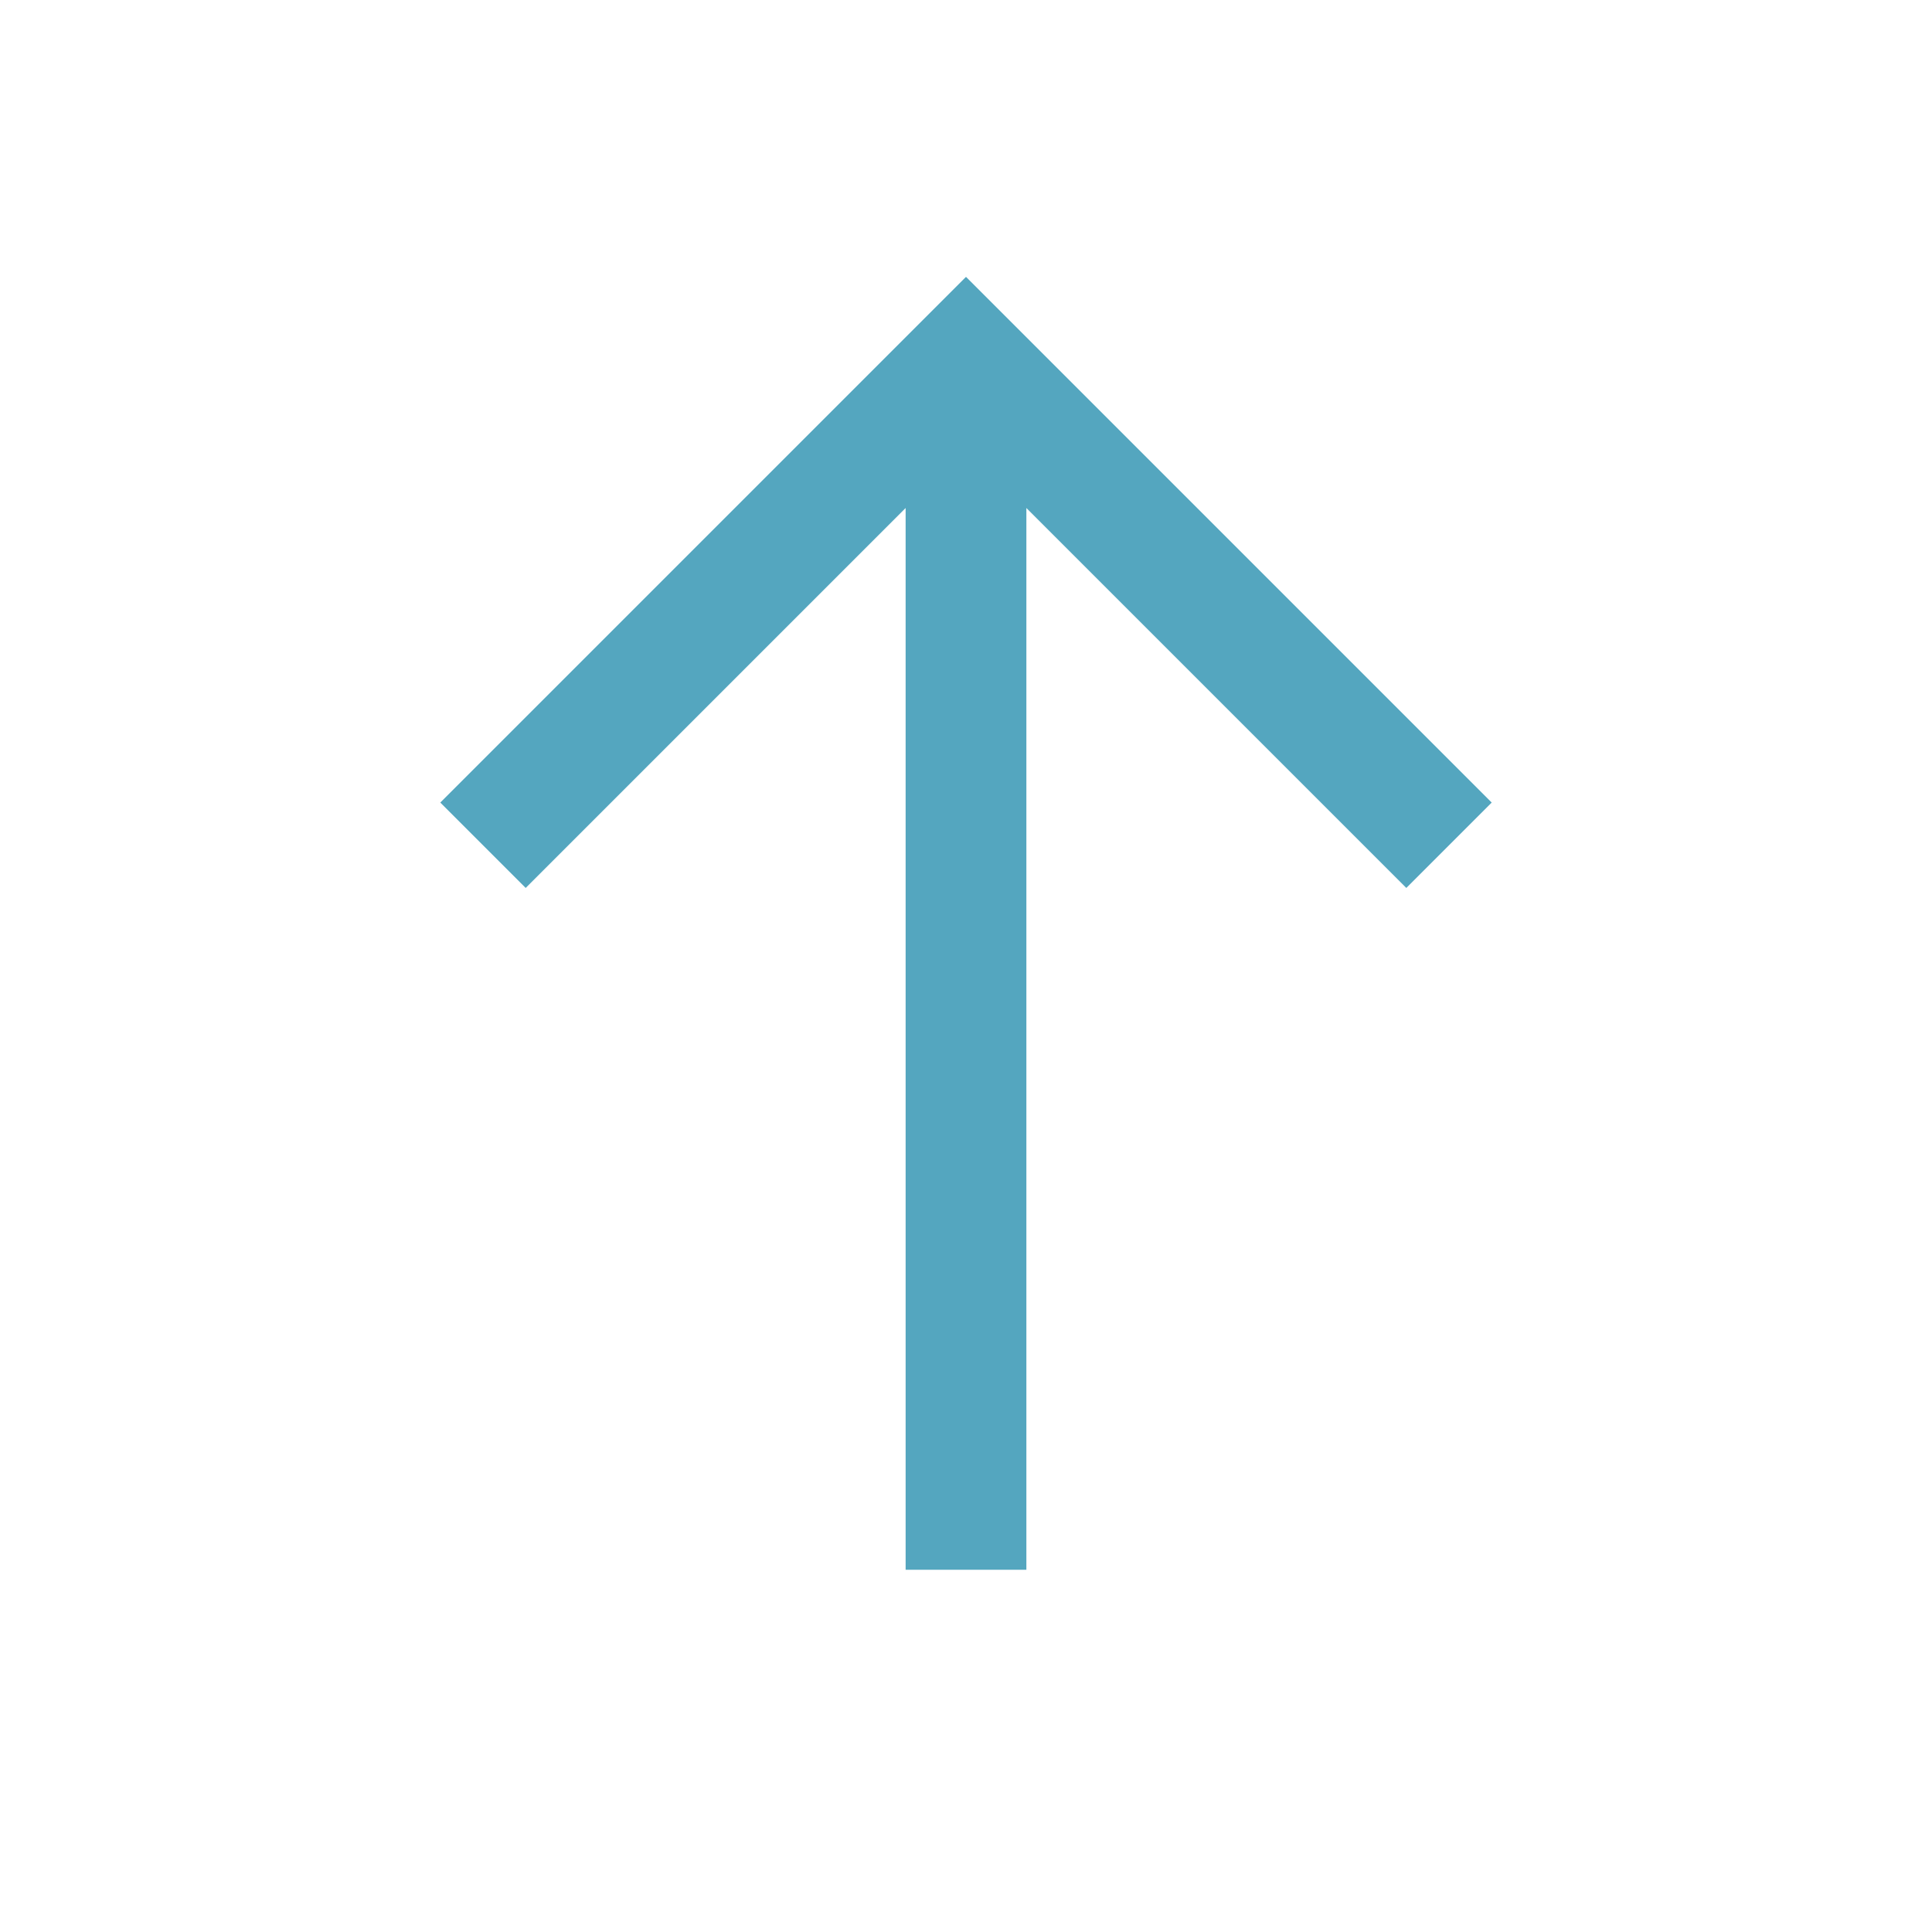
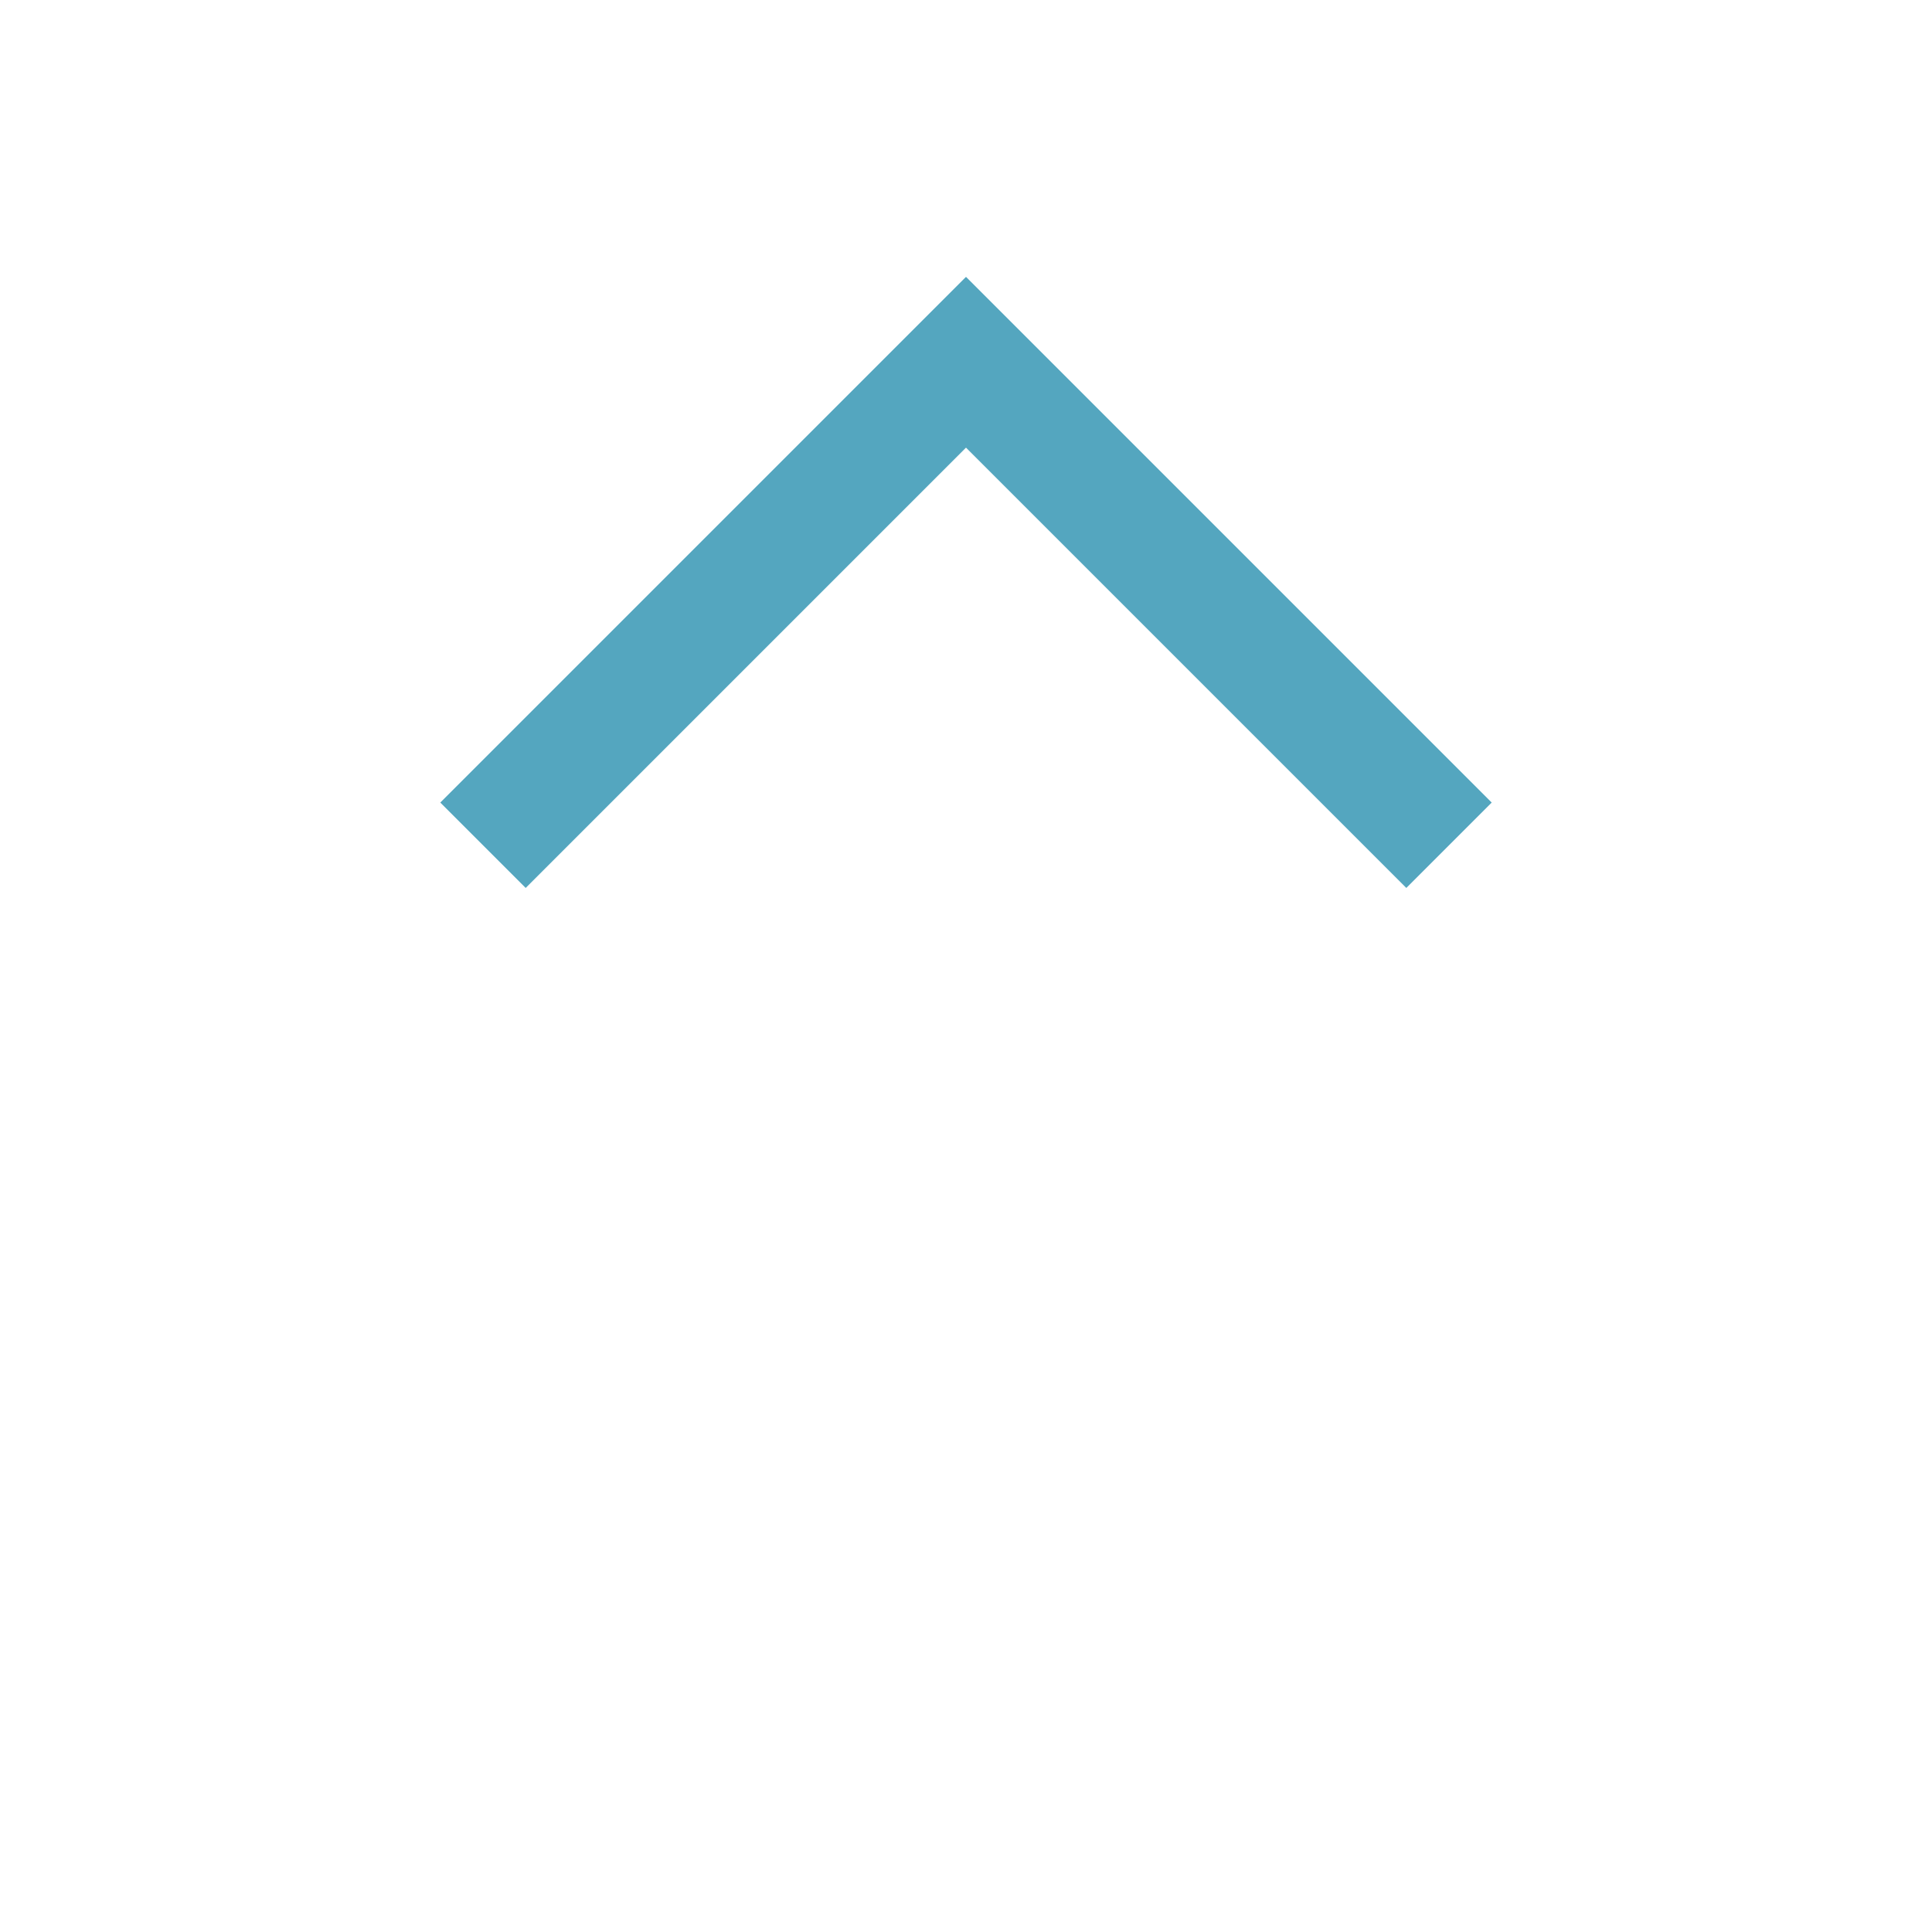
<svg xmlns="http://www.w3.org/2000/svg" width="32" height="32" viewBox="0 0 32 32">
-   <path d="M16 26V6M8 14l8-8 8 8" stroke="#54A6BF" stroke-width="2" fill="none" />
+   <path d="M16 26M8 14l8-8 8 8" stroke="#54A6BF" stroke-width="2" fill="none" />
</svg>